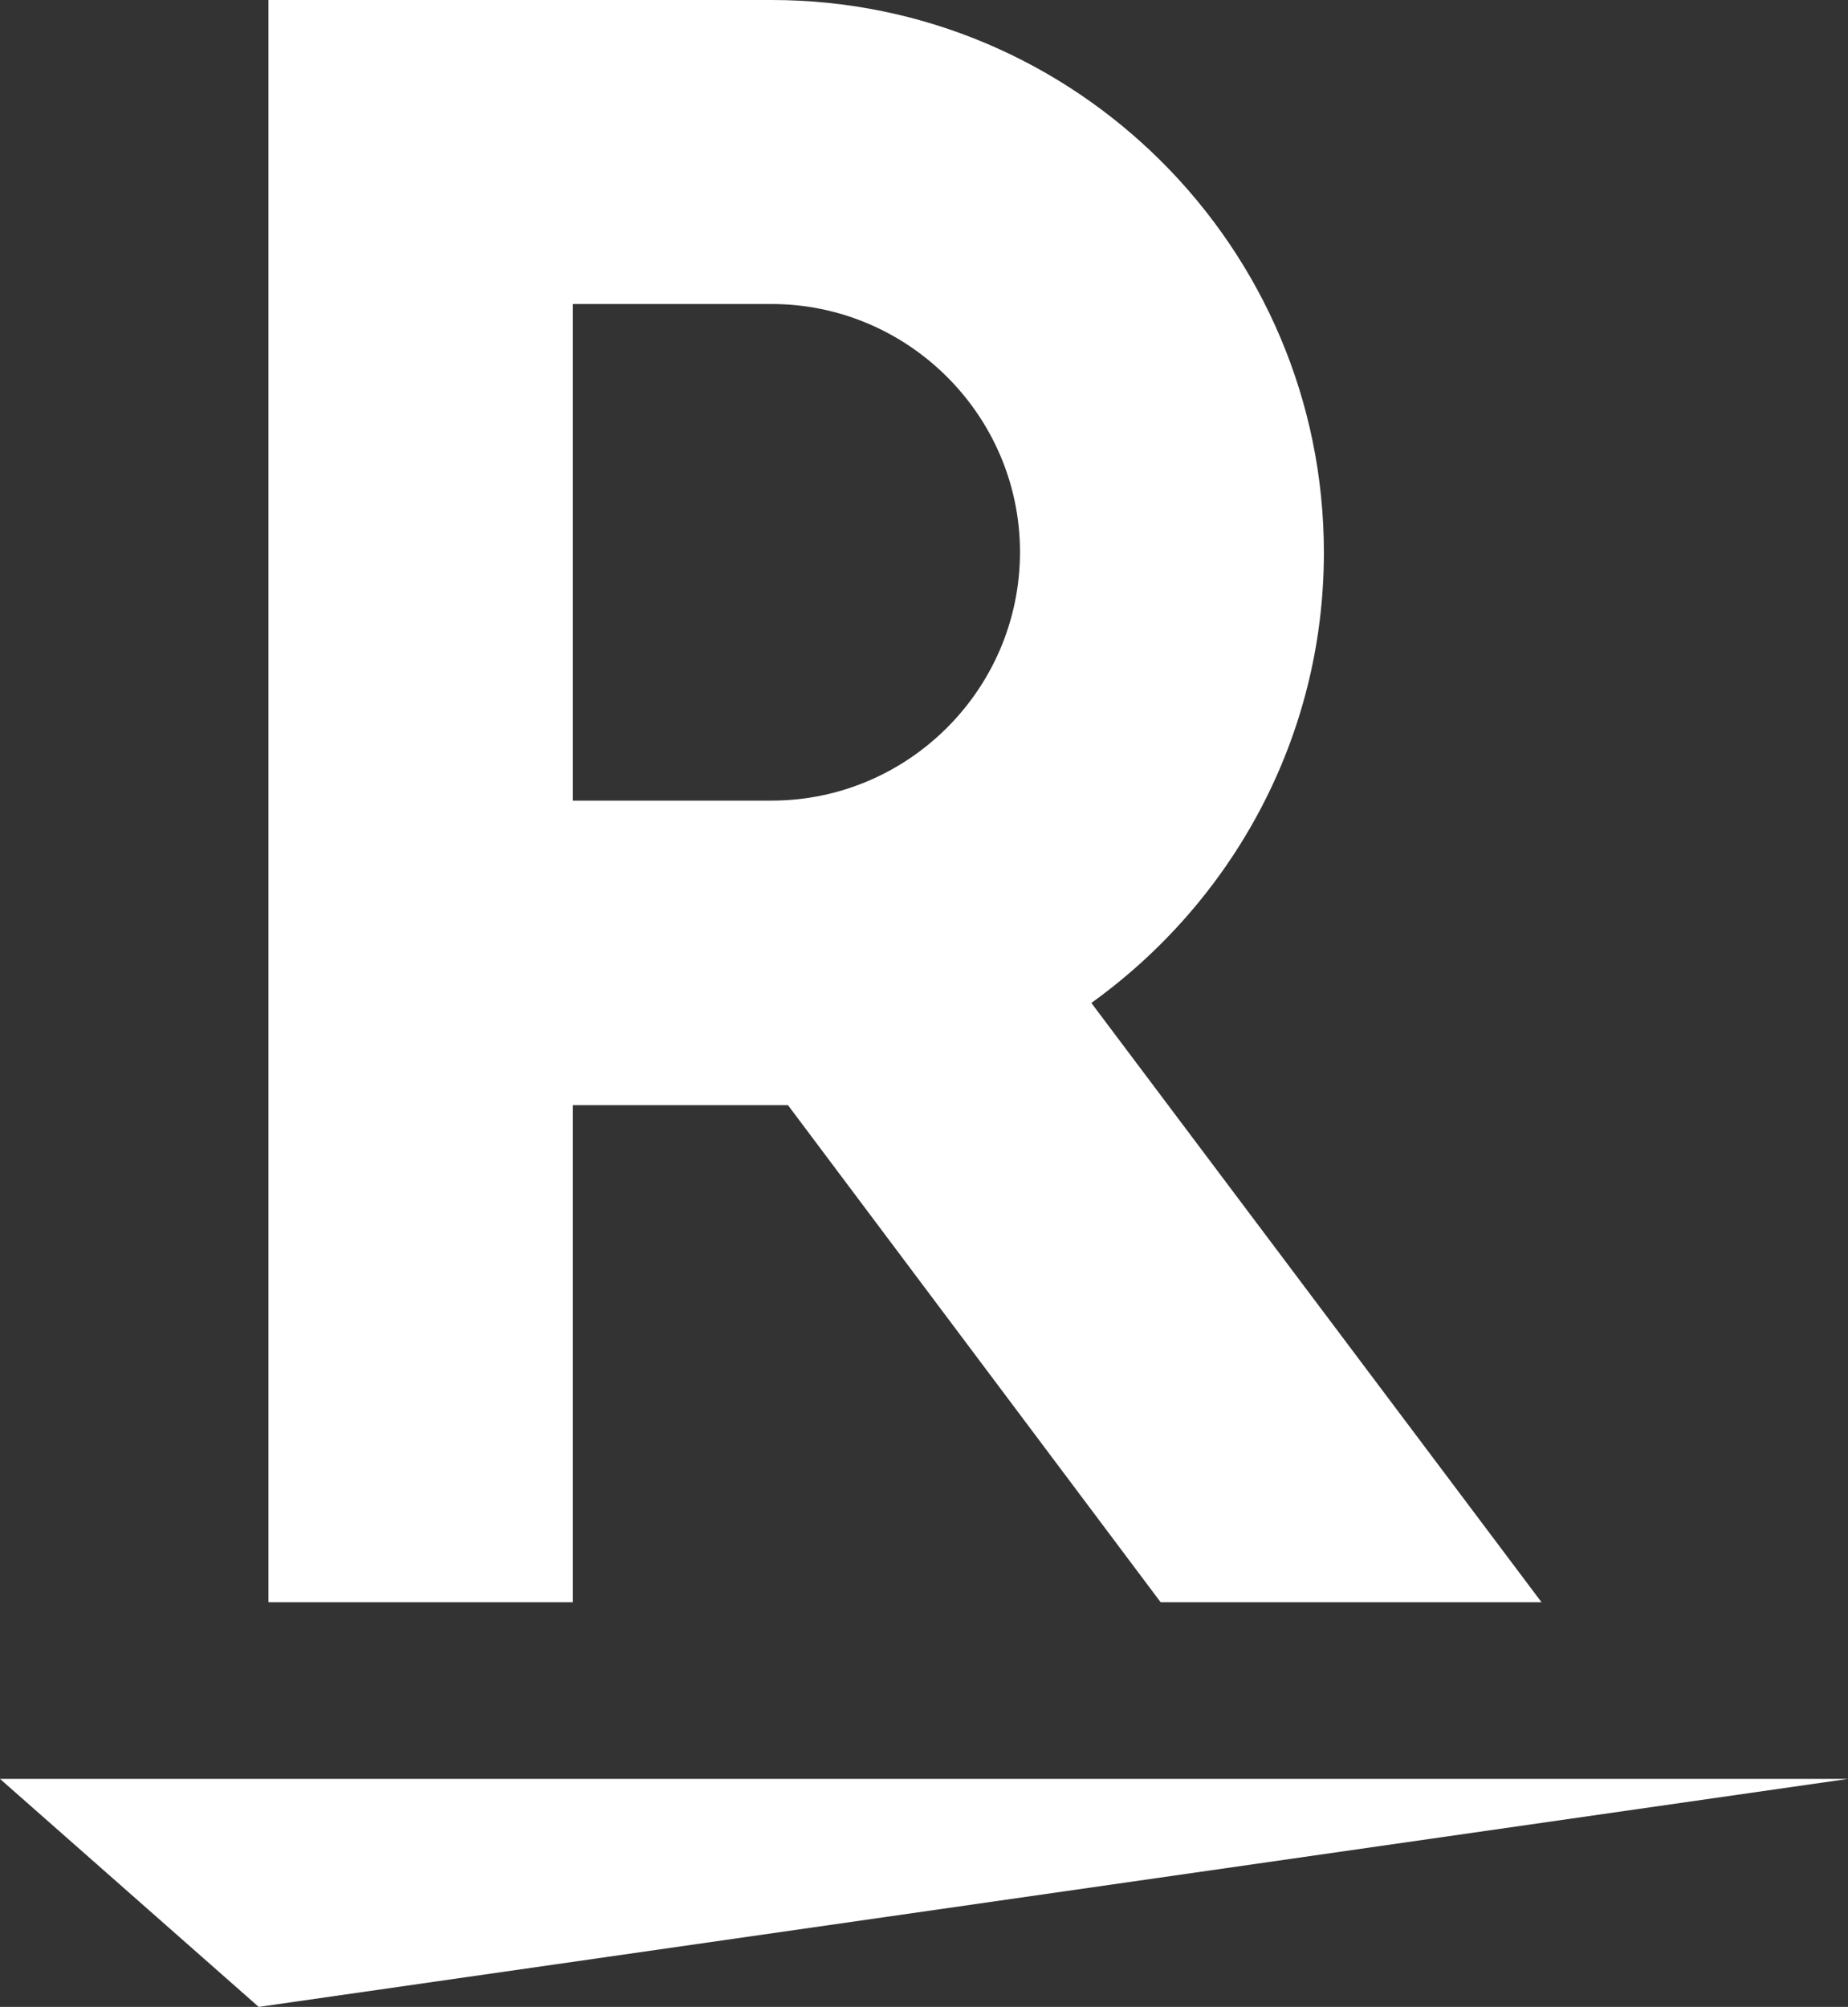
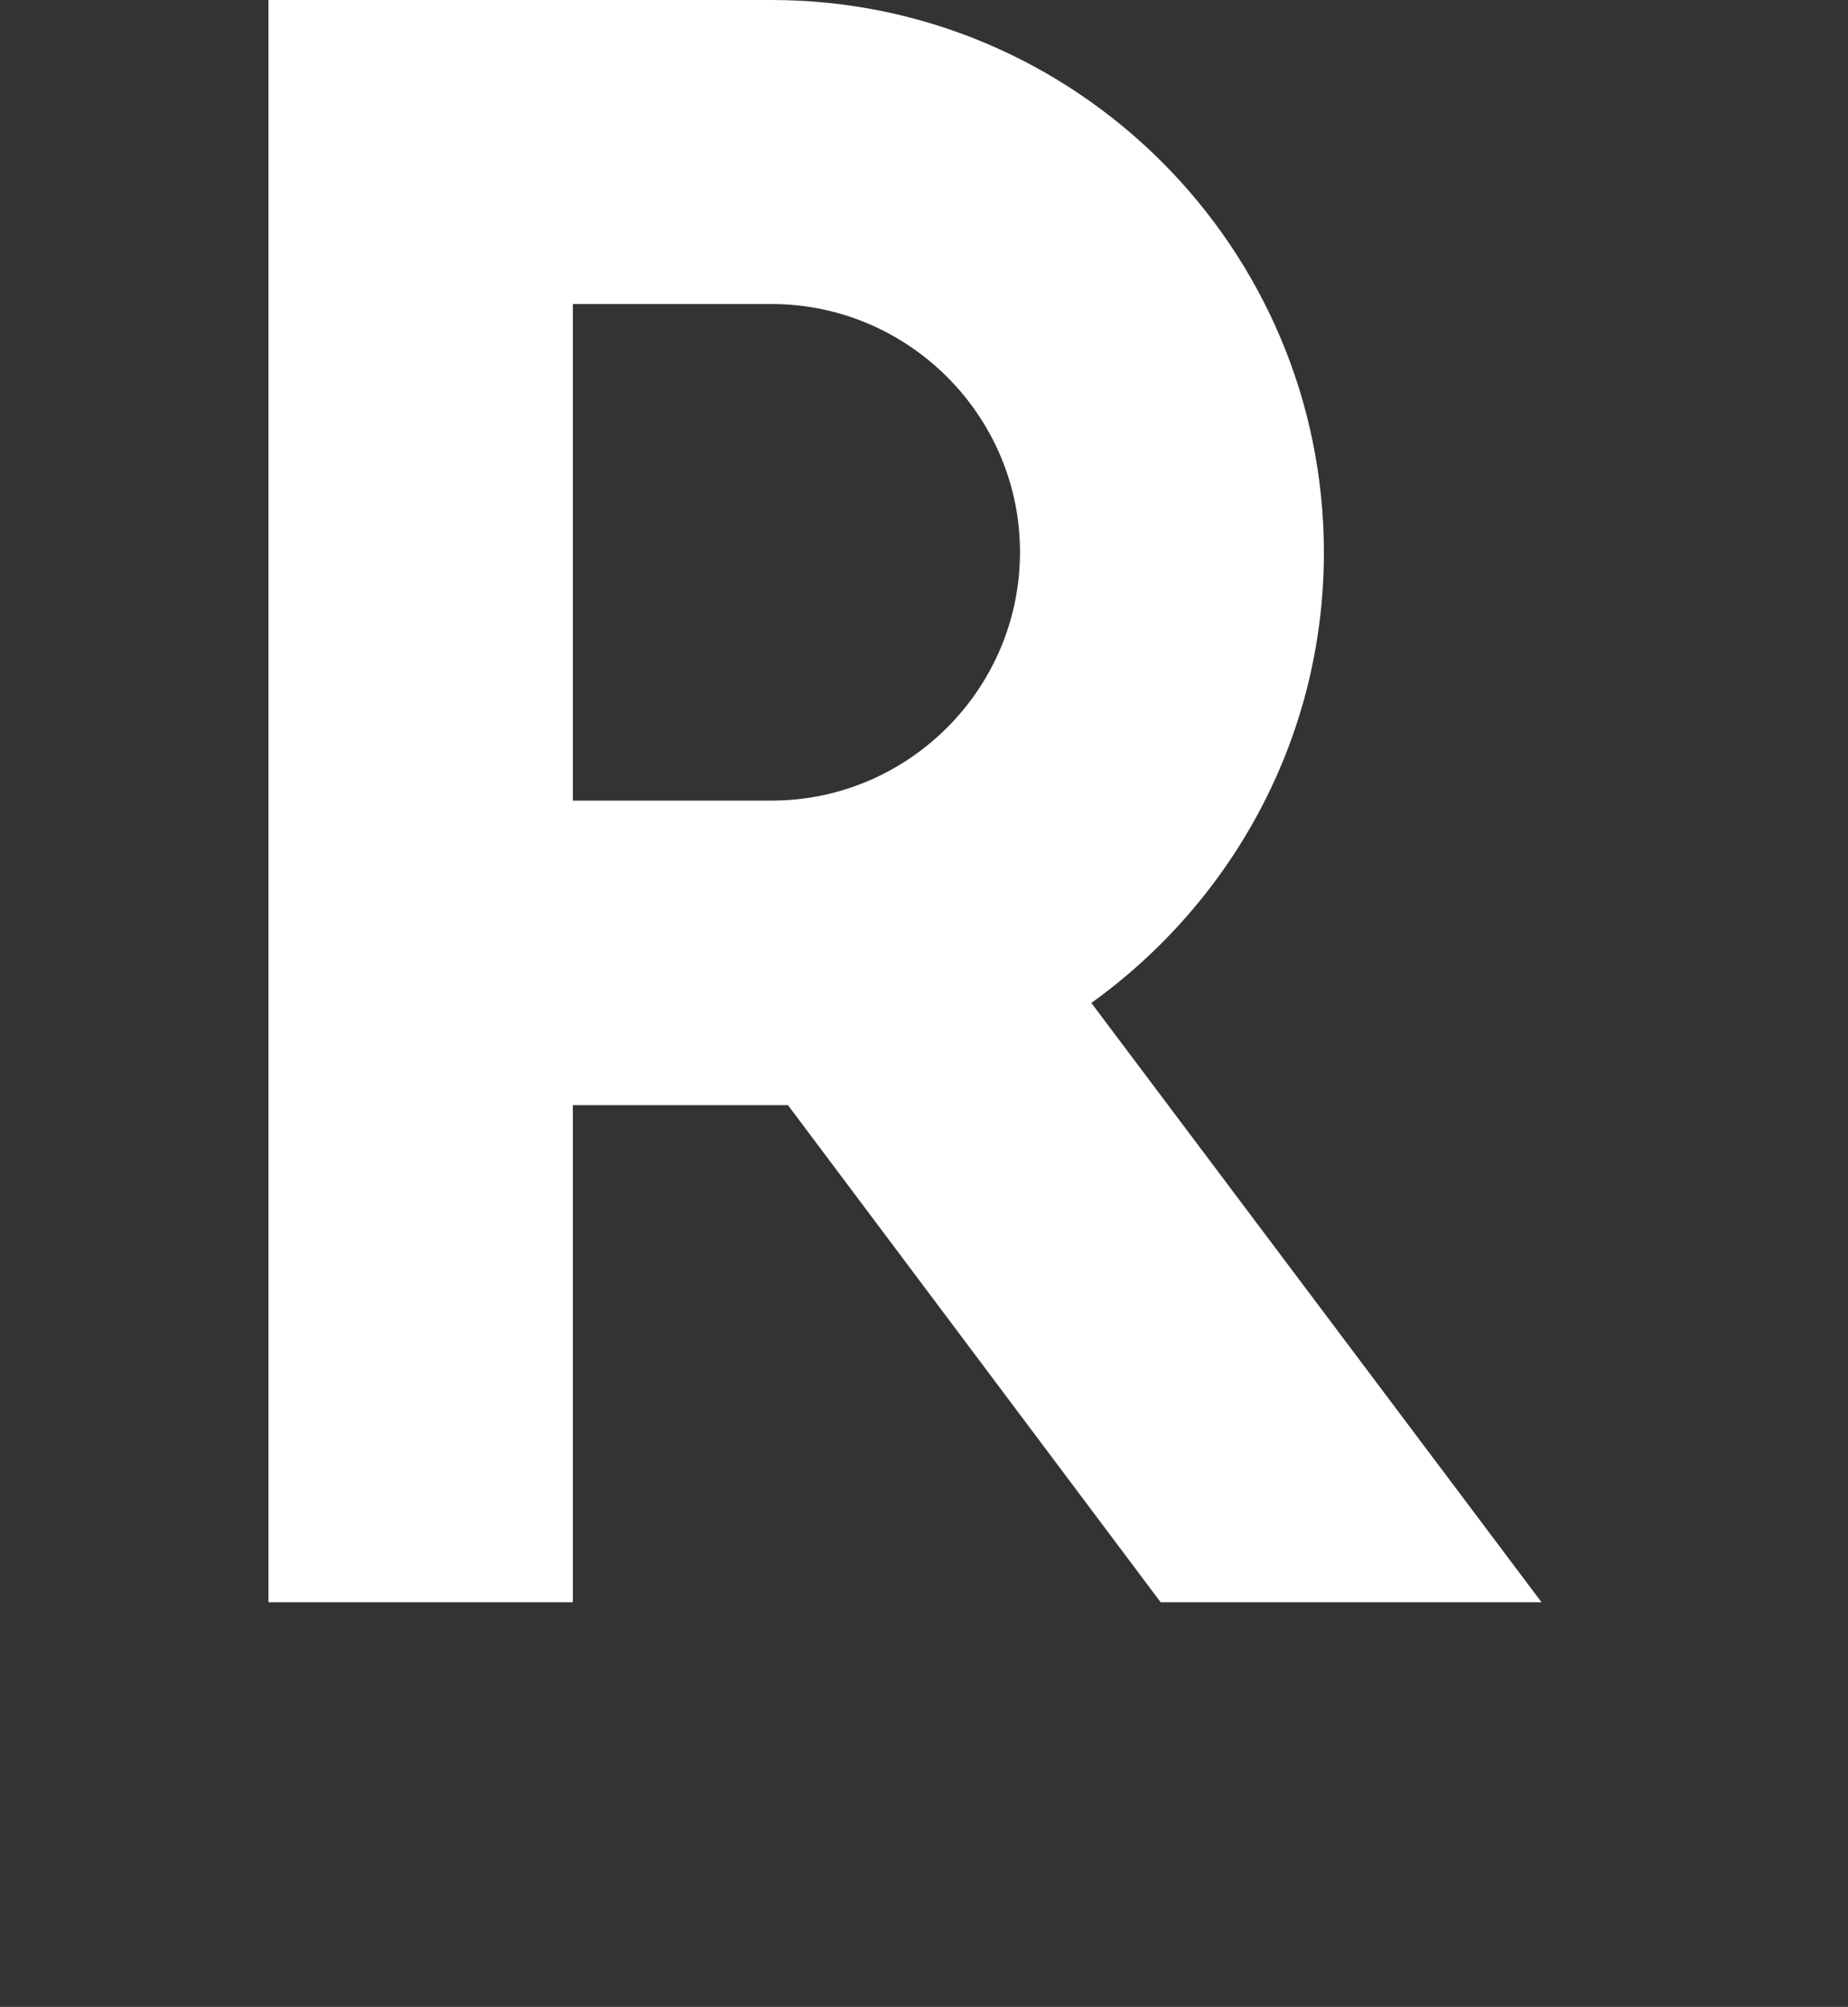
<svg xmlns="http://www.w3.org/2000/svg" xml:space="preserve" style="enable-background:new 0 0 360 390.8" viewBox="0 0 360 390.8">
  <rect x="0" y="0" width="360" height="390.8" fill="#333333" stroke="none" />
-   <path d="M111.6 312v-96.8h41.9l72.6 96.8h74.2l-87.7-116.7c27.3-19.6 45.3-51.5 45.3-87.7C257.9 48.2 209.6 0 150.3 0h-98v312h59.3zm0-252.8h38.7c26.6 0 48.4 21.7 48.4 48.3 0 26.7-21.8 48.4-48.4 48.4h-38.7V59.2zM360 346.4H0l50.4 44.4z" style="fill:#fff" />
+   <path d="M111.6 312v-96.8h41.9l72.6 96.8h74.2l-87.7-116.7c27.3-19.6 45.3-51.5 45.3-87.7C257.9 48.2 209.6 0 150.3 0h-98v312h59.3zm0-252.8h38.7c26.6 0 48.4 21.7 48.4 48.3 0 26.7-21.8 48.4-48.4 48.4h-38.7V59.2zM360 346.4l50.4 44.4z" style="fill:#fff" />
</svg>